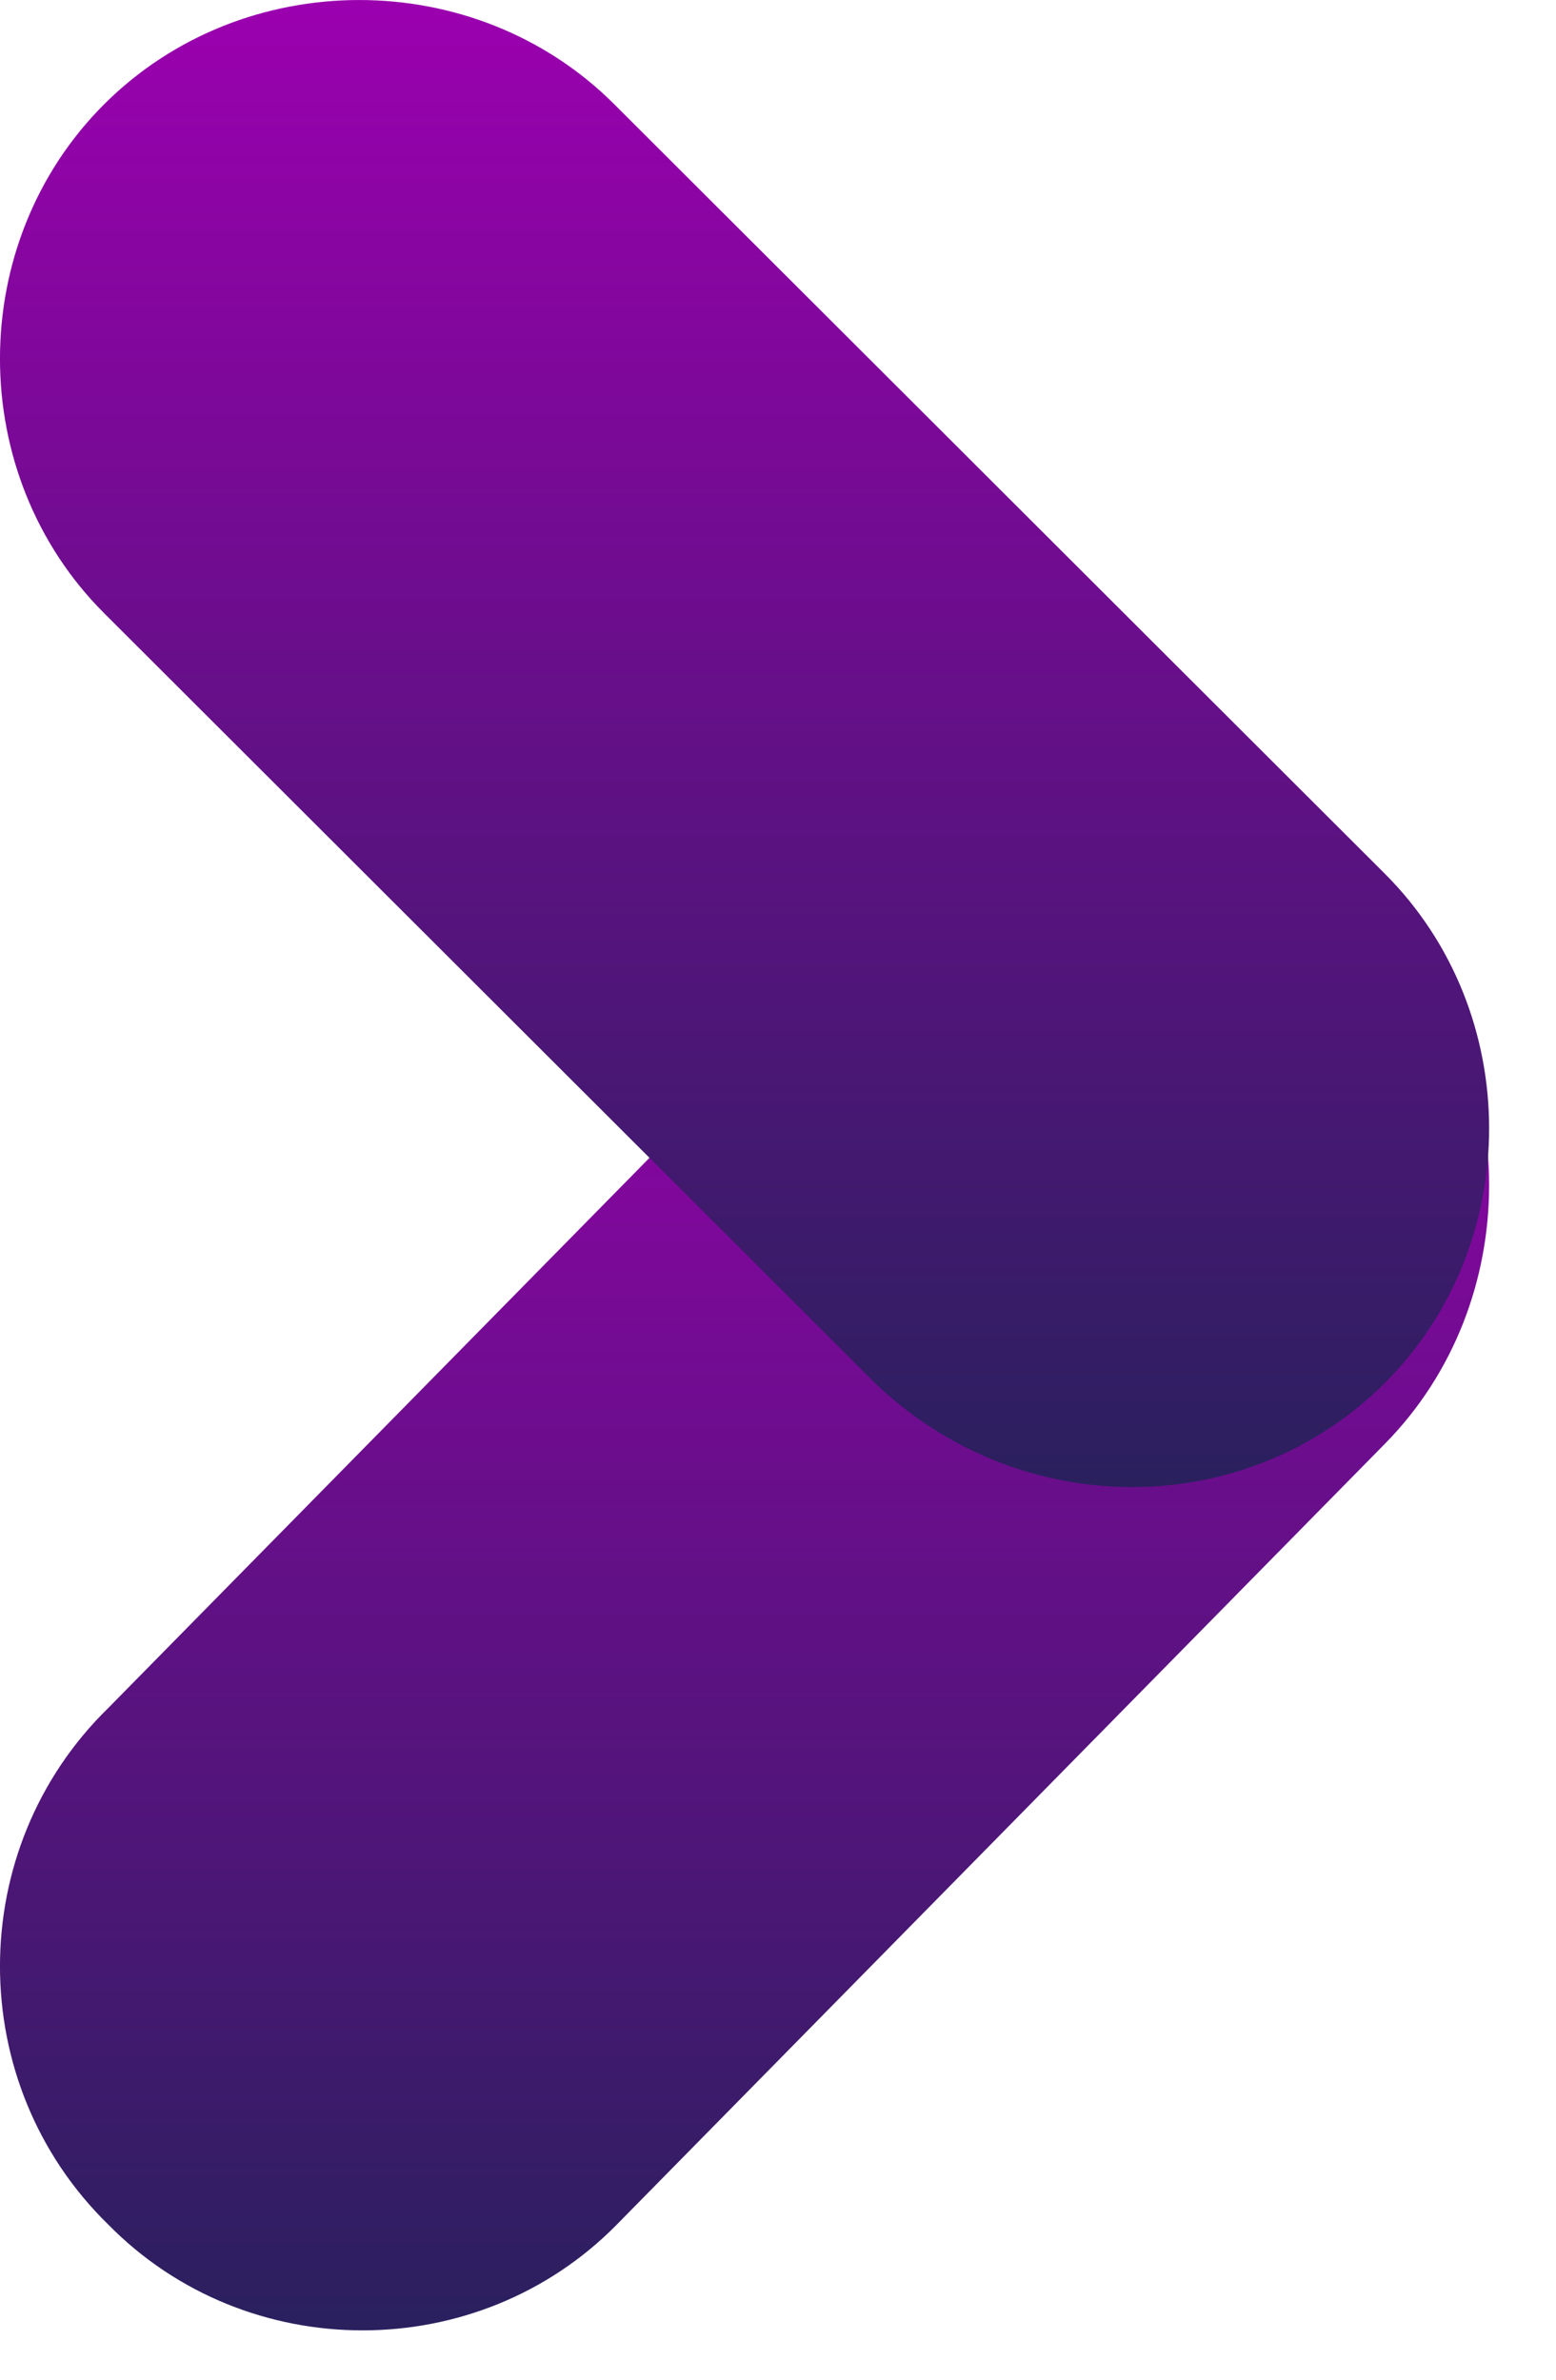
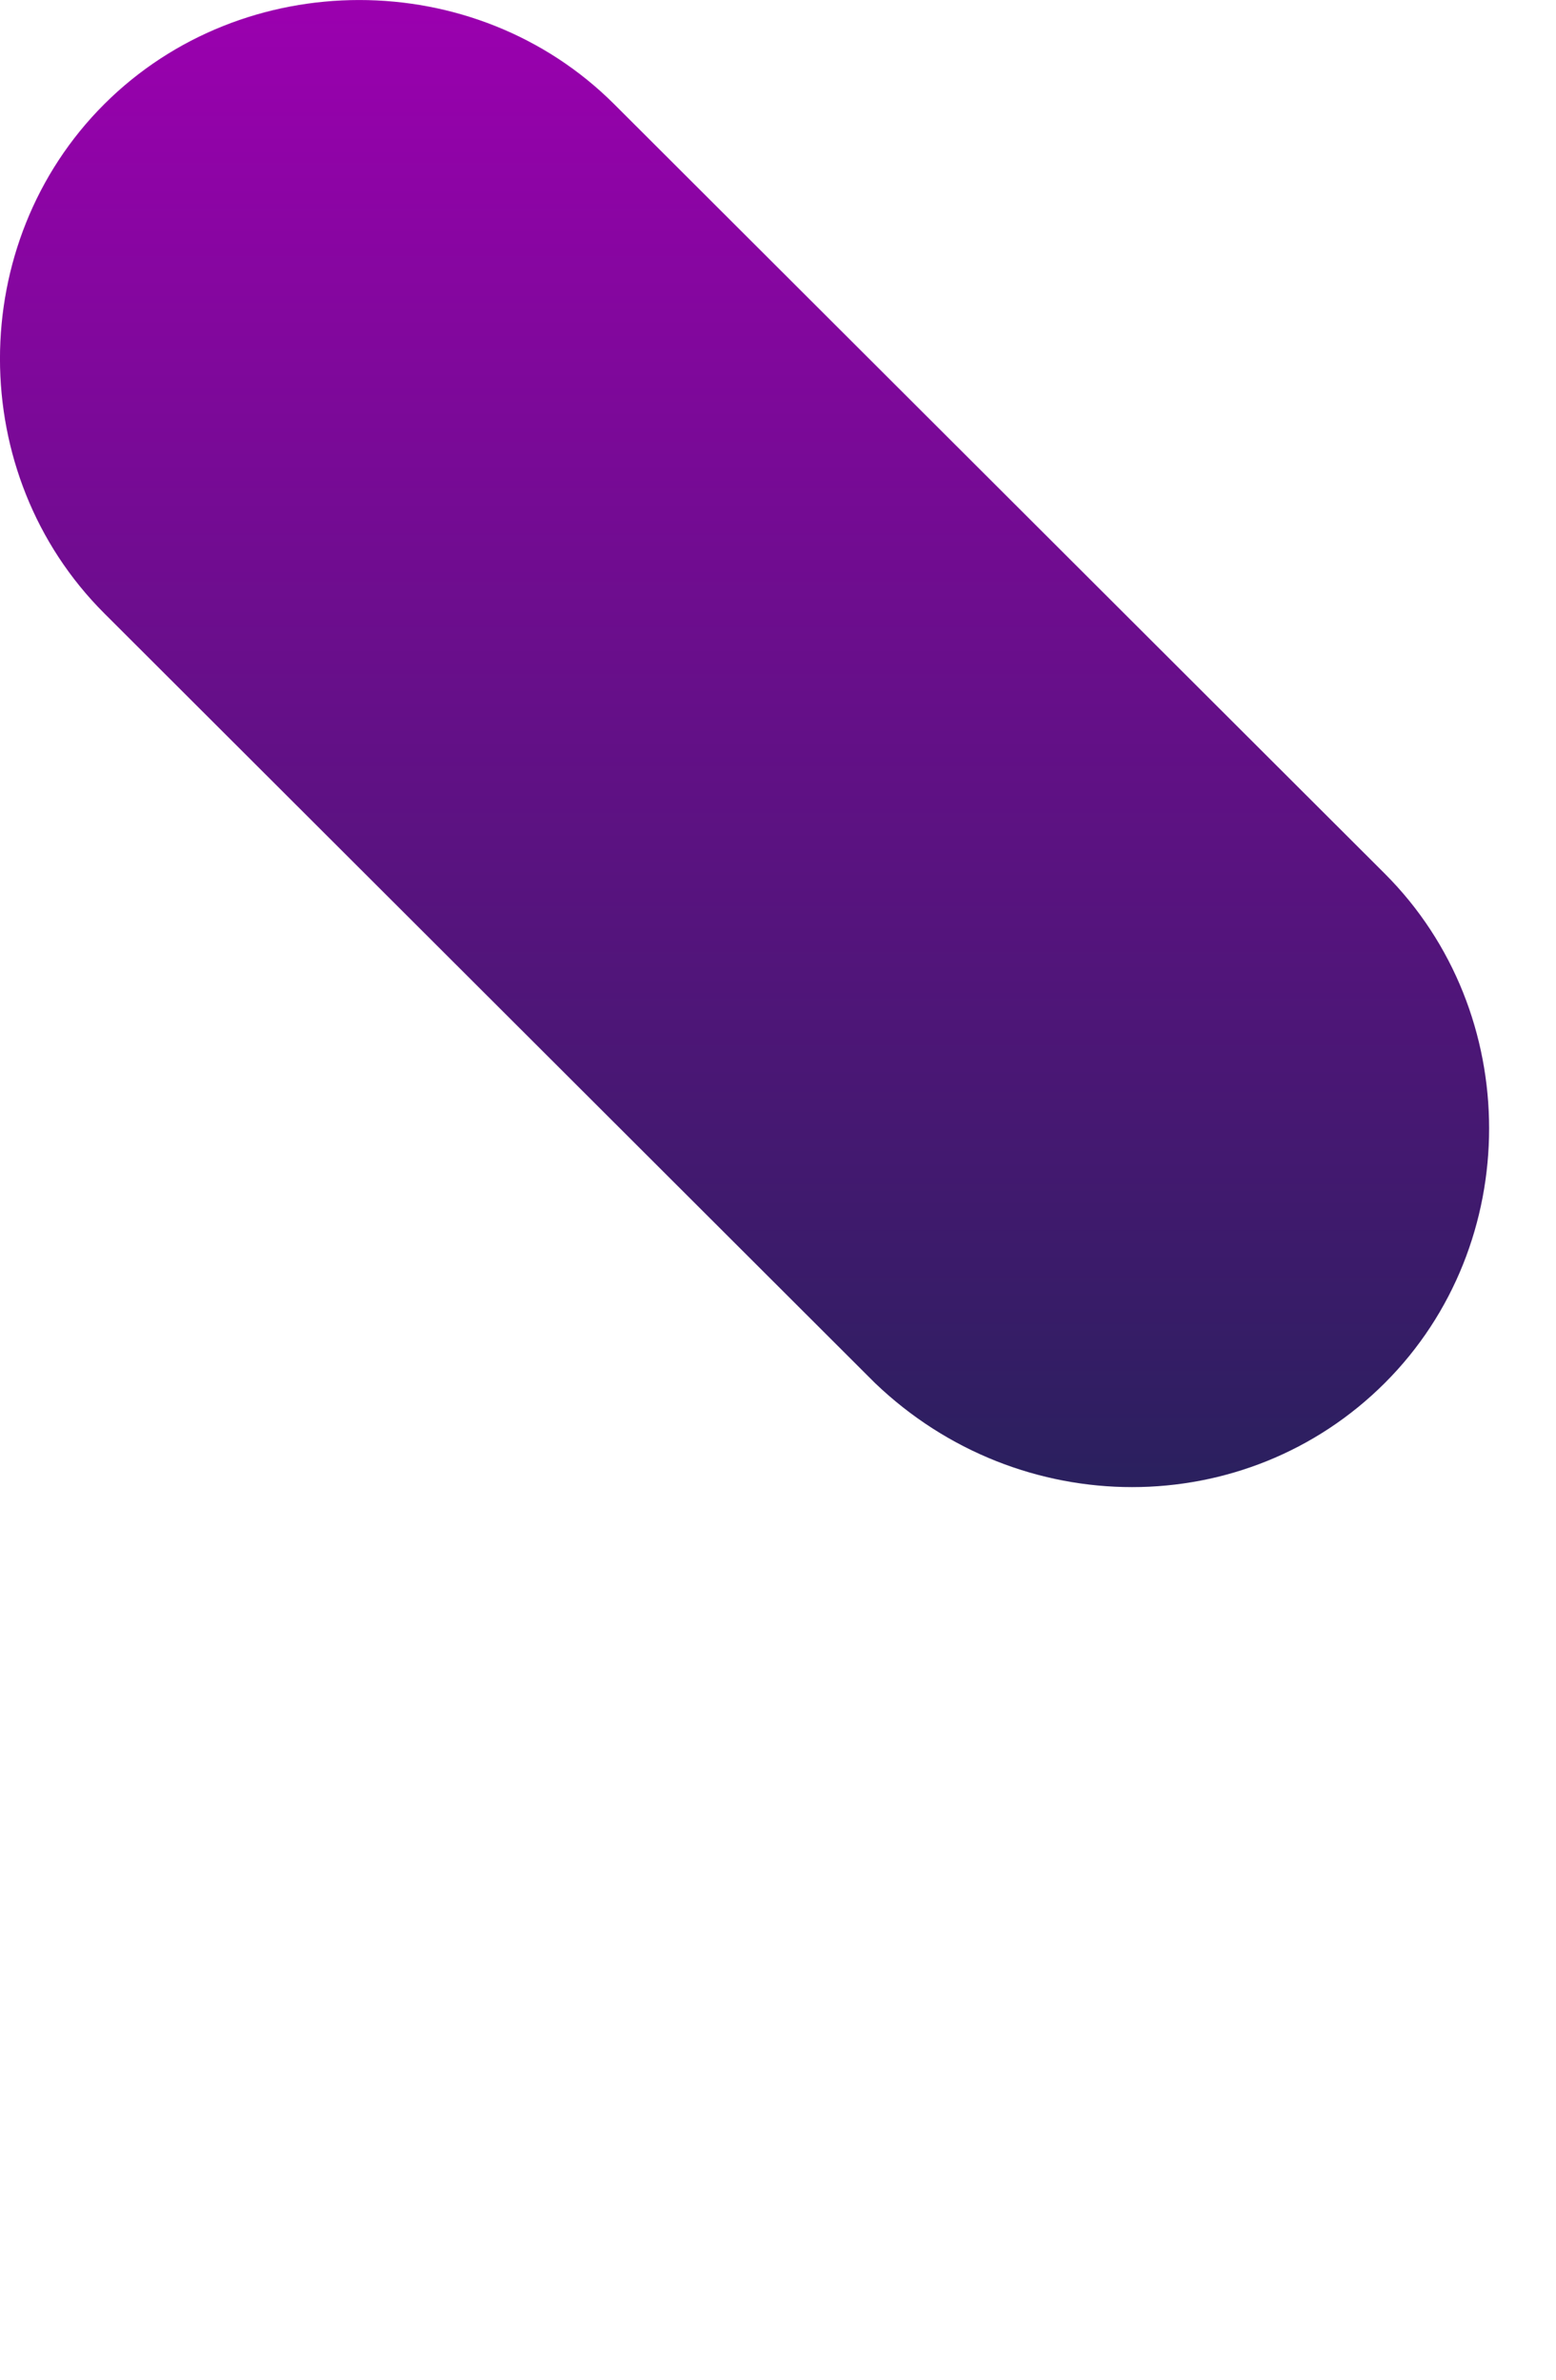
<svg xmlns="http://www.w3.org/2000/svg" fill="none" height="100%" overflow="visible" preserveAspectRatio="none" style="display: block;" viewBox="0 0 17 26" width="100%">
  <g id="Group 48098176">
-     <path d="M1.184 18.66L9.579 10.126C11.094 8.586 13.618 8.586 15.133 10.126C16.648 11.666 16.648 14.232 15.133 15.772L6.738 24.306C5.223 25.846 2.698 25.846 1.184 24.306C-0.395 22.766 -0.395 20.2 1.184 18.66Z" fill="url(#paint0_linear_0_1993)" id="Vector" />
    <path d="M9.559 15.11L1.139 6.701C-0.38 5.184 -0.38 2.655 1.139 1.138C2.659 -0.379 5.191 -0.379 6.71 1.138L15.13 9.546C16.649 11.064 16.649 13.593 15.13 15.11C13.611 16.627 11.142 16.627 9.559 15.11Z" fill="url(#paint1_linear_0_1993)" id="Vector_2" />
  </g>
  <defs>
    <linearGradient gradientUnits="userSpaceOnUse" id="paint0_linear_0_1993" x1="8.135" x2="8.135" y1="8.971" y2="25.461">
      <stop stop-color="#9B00AF" />
      <stop offset="1" stop-color="#2A205E" />
    </linearGradient>
    <linearGradient gradientUnits="userSpaceOnUse" id="paint1_linear_0_1993" x1="8.135" x2="8.135" y1="0" y2="16.248">
      <stop stop-color="#9B00AF" />
      <stop offset="1" stop-color="#2A205E" />
    </linearGradient>
  </defs>
</svg>